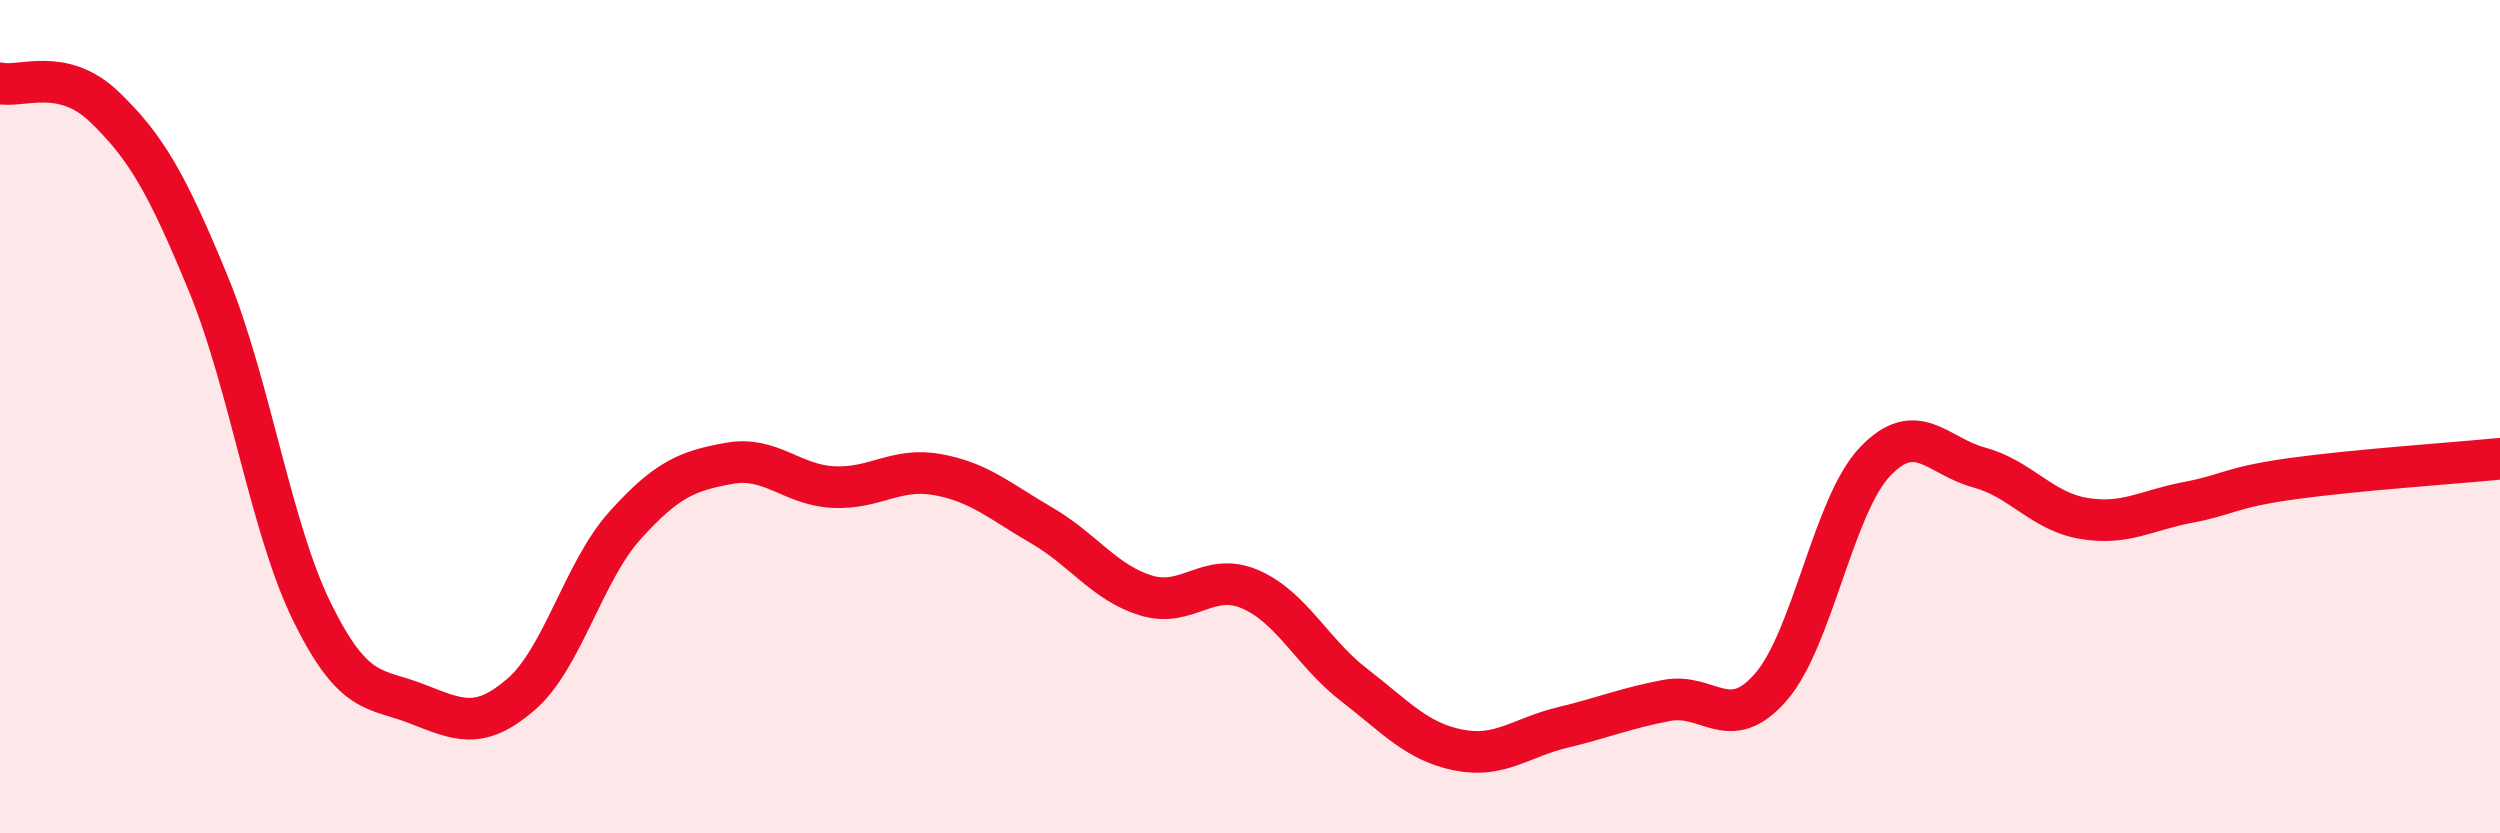
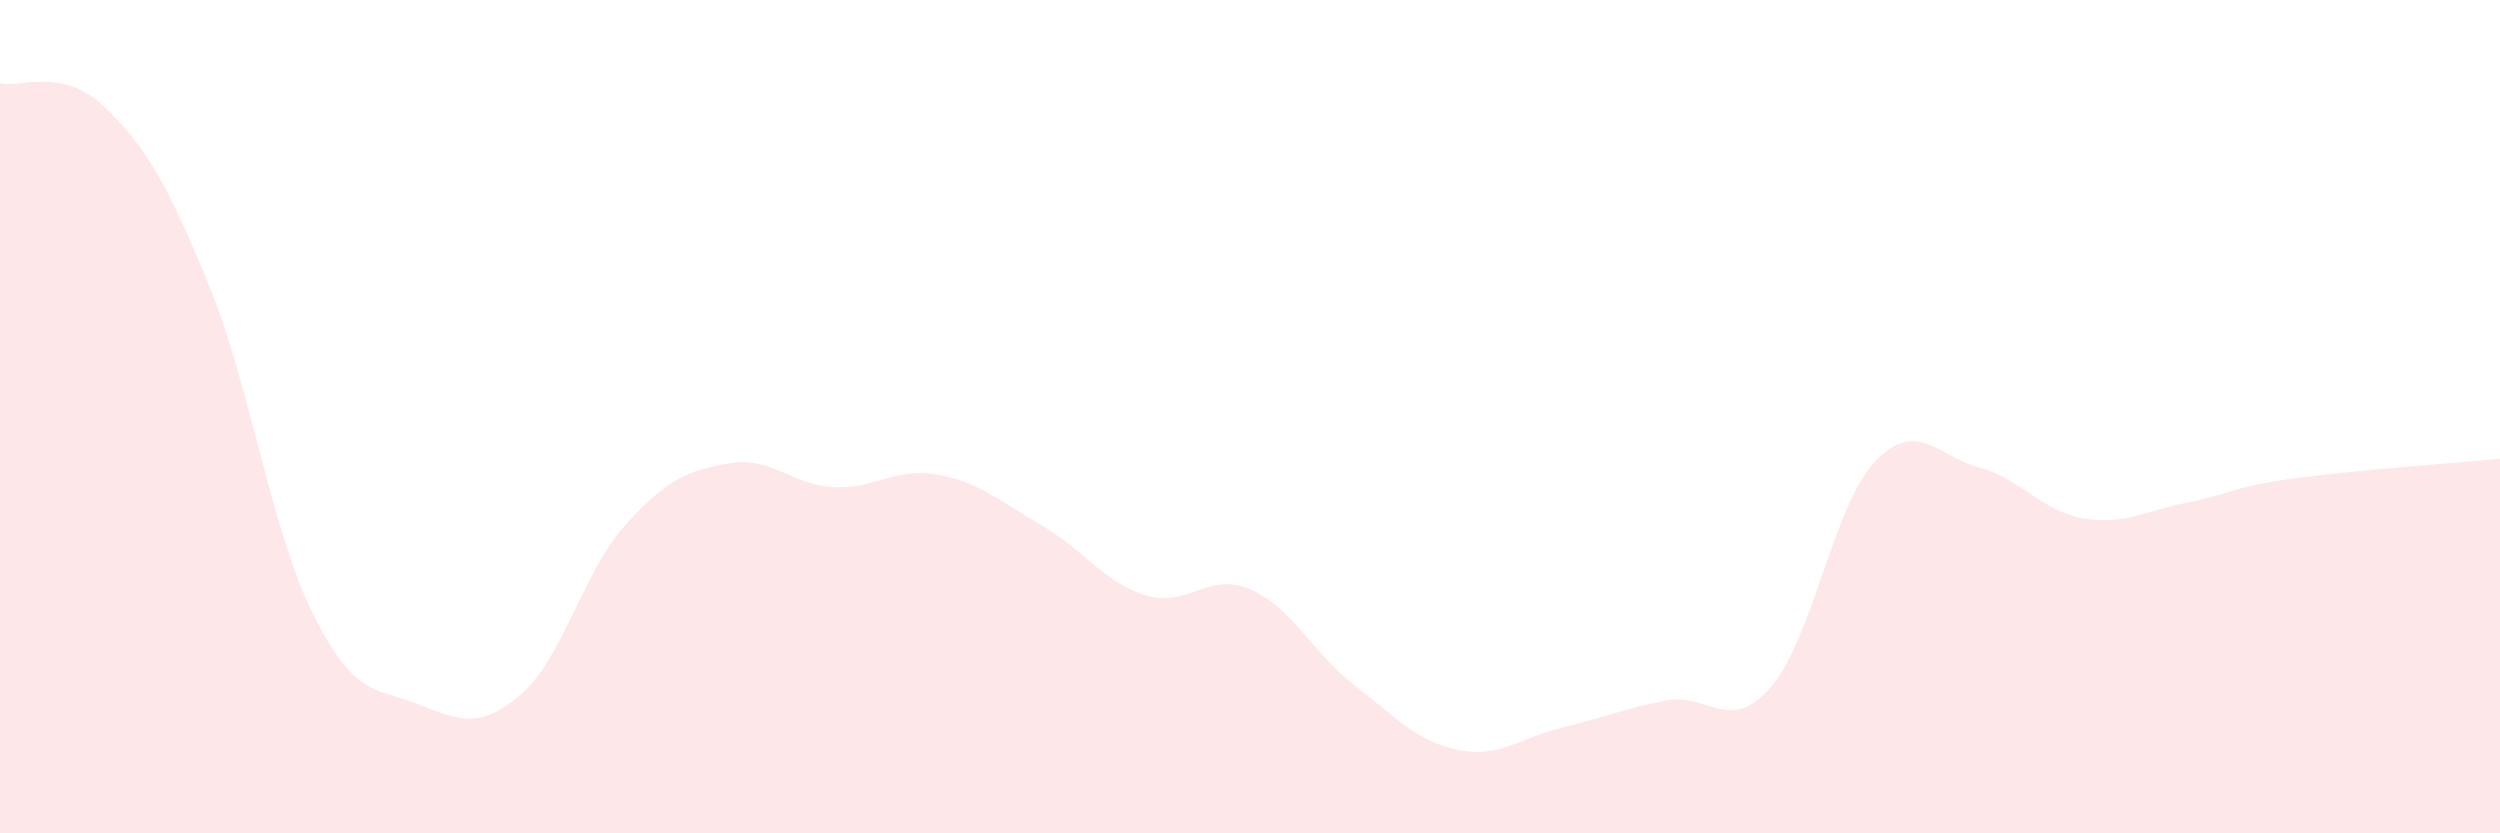
<svg xmlns="http://www.w3.org/2000/svg" width="60" height="20" viewBox="0 0 60 20">
  <path d="M 0,2 C 0.5,2.11 1.5,1.6 2.5,2.56 C 3.5,3.52 4,4.38 5,6.81 C 6,9.24 6.5,12.69 7.5,14.71 C 8.5,16.73 9,16.5 10,16.89 C 11,17.28 11.5,17.53 12.5,16.67 C 13.5,15.81 14,13.72 15,12.61 C 16,11.5 16.5,11.3 17.5,11.12 C 18.5,10.94 19,11.64 20,11.69 C 21,11.74 21.5,11.21 22.5,11.39 C 23.5,11.57 24,12.03 25,12.61 C 26,13.19 26.5,13.98 27.5,14.29 C 28.5,14.6 29,13.71 30,14.14 C 31,14.57 31.5,15.67 32.5,16.44 C 33.5,17.21 34,17.8 35,18 C 36,18.2 36.5,17.7 37.5,17.46 C 38.5,17.22 39,17 40,16.81 C 41,16.62 41.5,17.64 42.5,16.49 C 43.5,15.34 44,12.13 45,11.08 C 46,10.03 46.5,10.95 47.5,11.22 C 48.5,11.49 49,12.27 50,12.44 C 51,12.61 51.5,12.25 52.5,12.06 C 53.5,11.87 53.5,11.7 55,11.49 C 56.5,11.28 59,11.11 60,11.01L60 20L0 20Z" fill="#EB0A25" opacity="0.1" stroke-linecap="round" stroke-linejoin="round" />
-   <path d="M 0,2 C 0.5,2.11 1.5,1.6 2.5,2.56 C 3.5,3.52 4,4.38 5,6.81 C 6,9.24 6.5,12.69 7.5,14.71 C 8.5,16.73 9,16.5 10,16.89 C 11,17.28 11.5,17.53 12.5,16.67 C 13.5,15.81 14,13.72 15,12.61 C 16,11.5 16.5,11.3 17.5,11.12 C 18.5,10.94 19,11.64 20,11.69 C 21,11.74 21.5,11.21 22.5,11.39 C 23.5,11.57 24,12.03 25,12.61 C 26,13.19 26.5,13.98 27.5,14.29 C 28.5,14.6 29,13.71 30,14.14 C 31,14.57 31.5,15.67 32.5,16.44 C 33.5,17.21 34,17.8 35,18 C 36,18.2 36.5,17.7 37.5,17.46 C 38.5,17.22 39,17 40,16.81 C 41,16.62 41.5,17.64 42.5,16.49 C 43.5,15.34 44,12.13 45,11.08 C 46,10.03 46.5,10.95 47.5,11.22 C 48.5,11.49 49,12.27 50,12.44 C 51,12.61 51.5,12.25 52.5,12.06 C 53.5,11.87 53.5,11.7 55,11.49 C 56.5,11.28 59,11.11 60,11.01" stroke="#EB0A25" stroke-width="1" fill="none" stroke-linecap="round" stroke-linejoin="round" />
</svg>